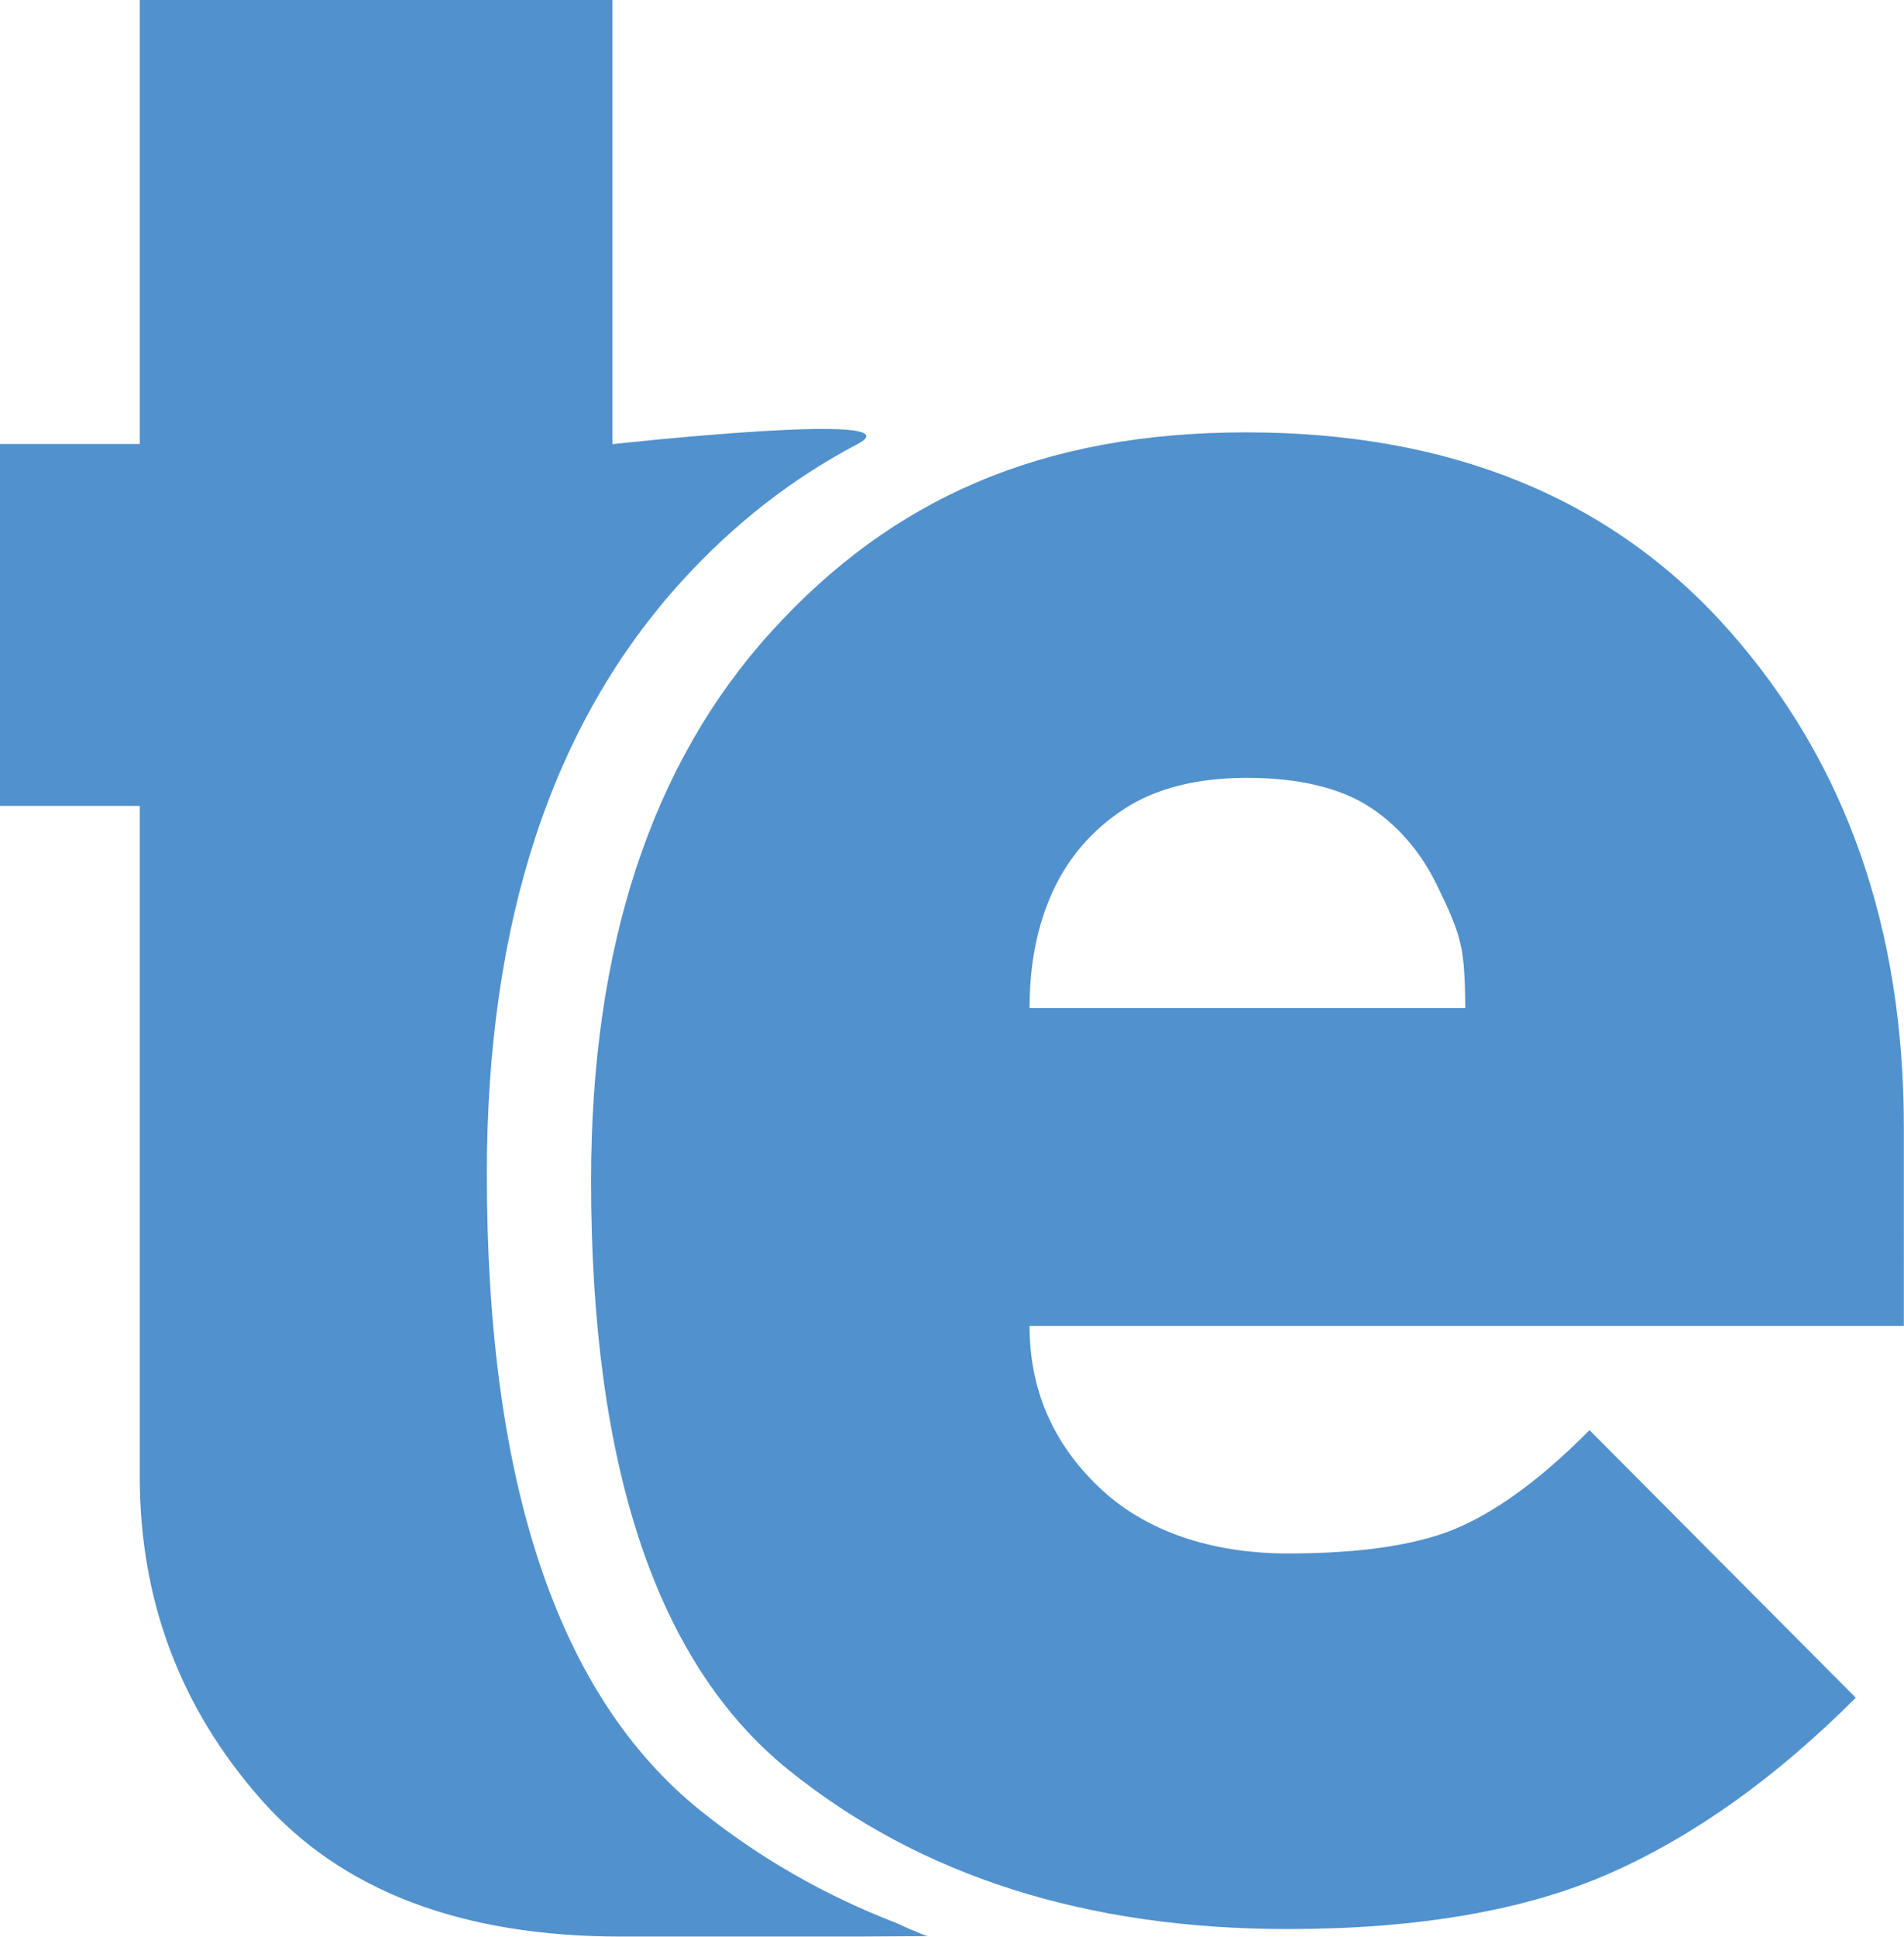
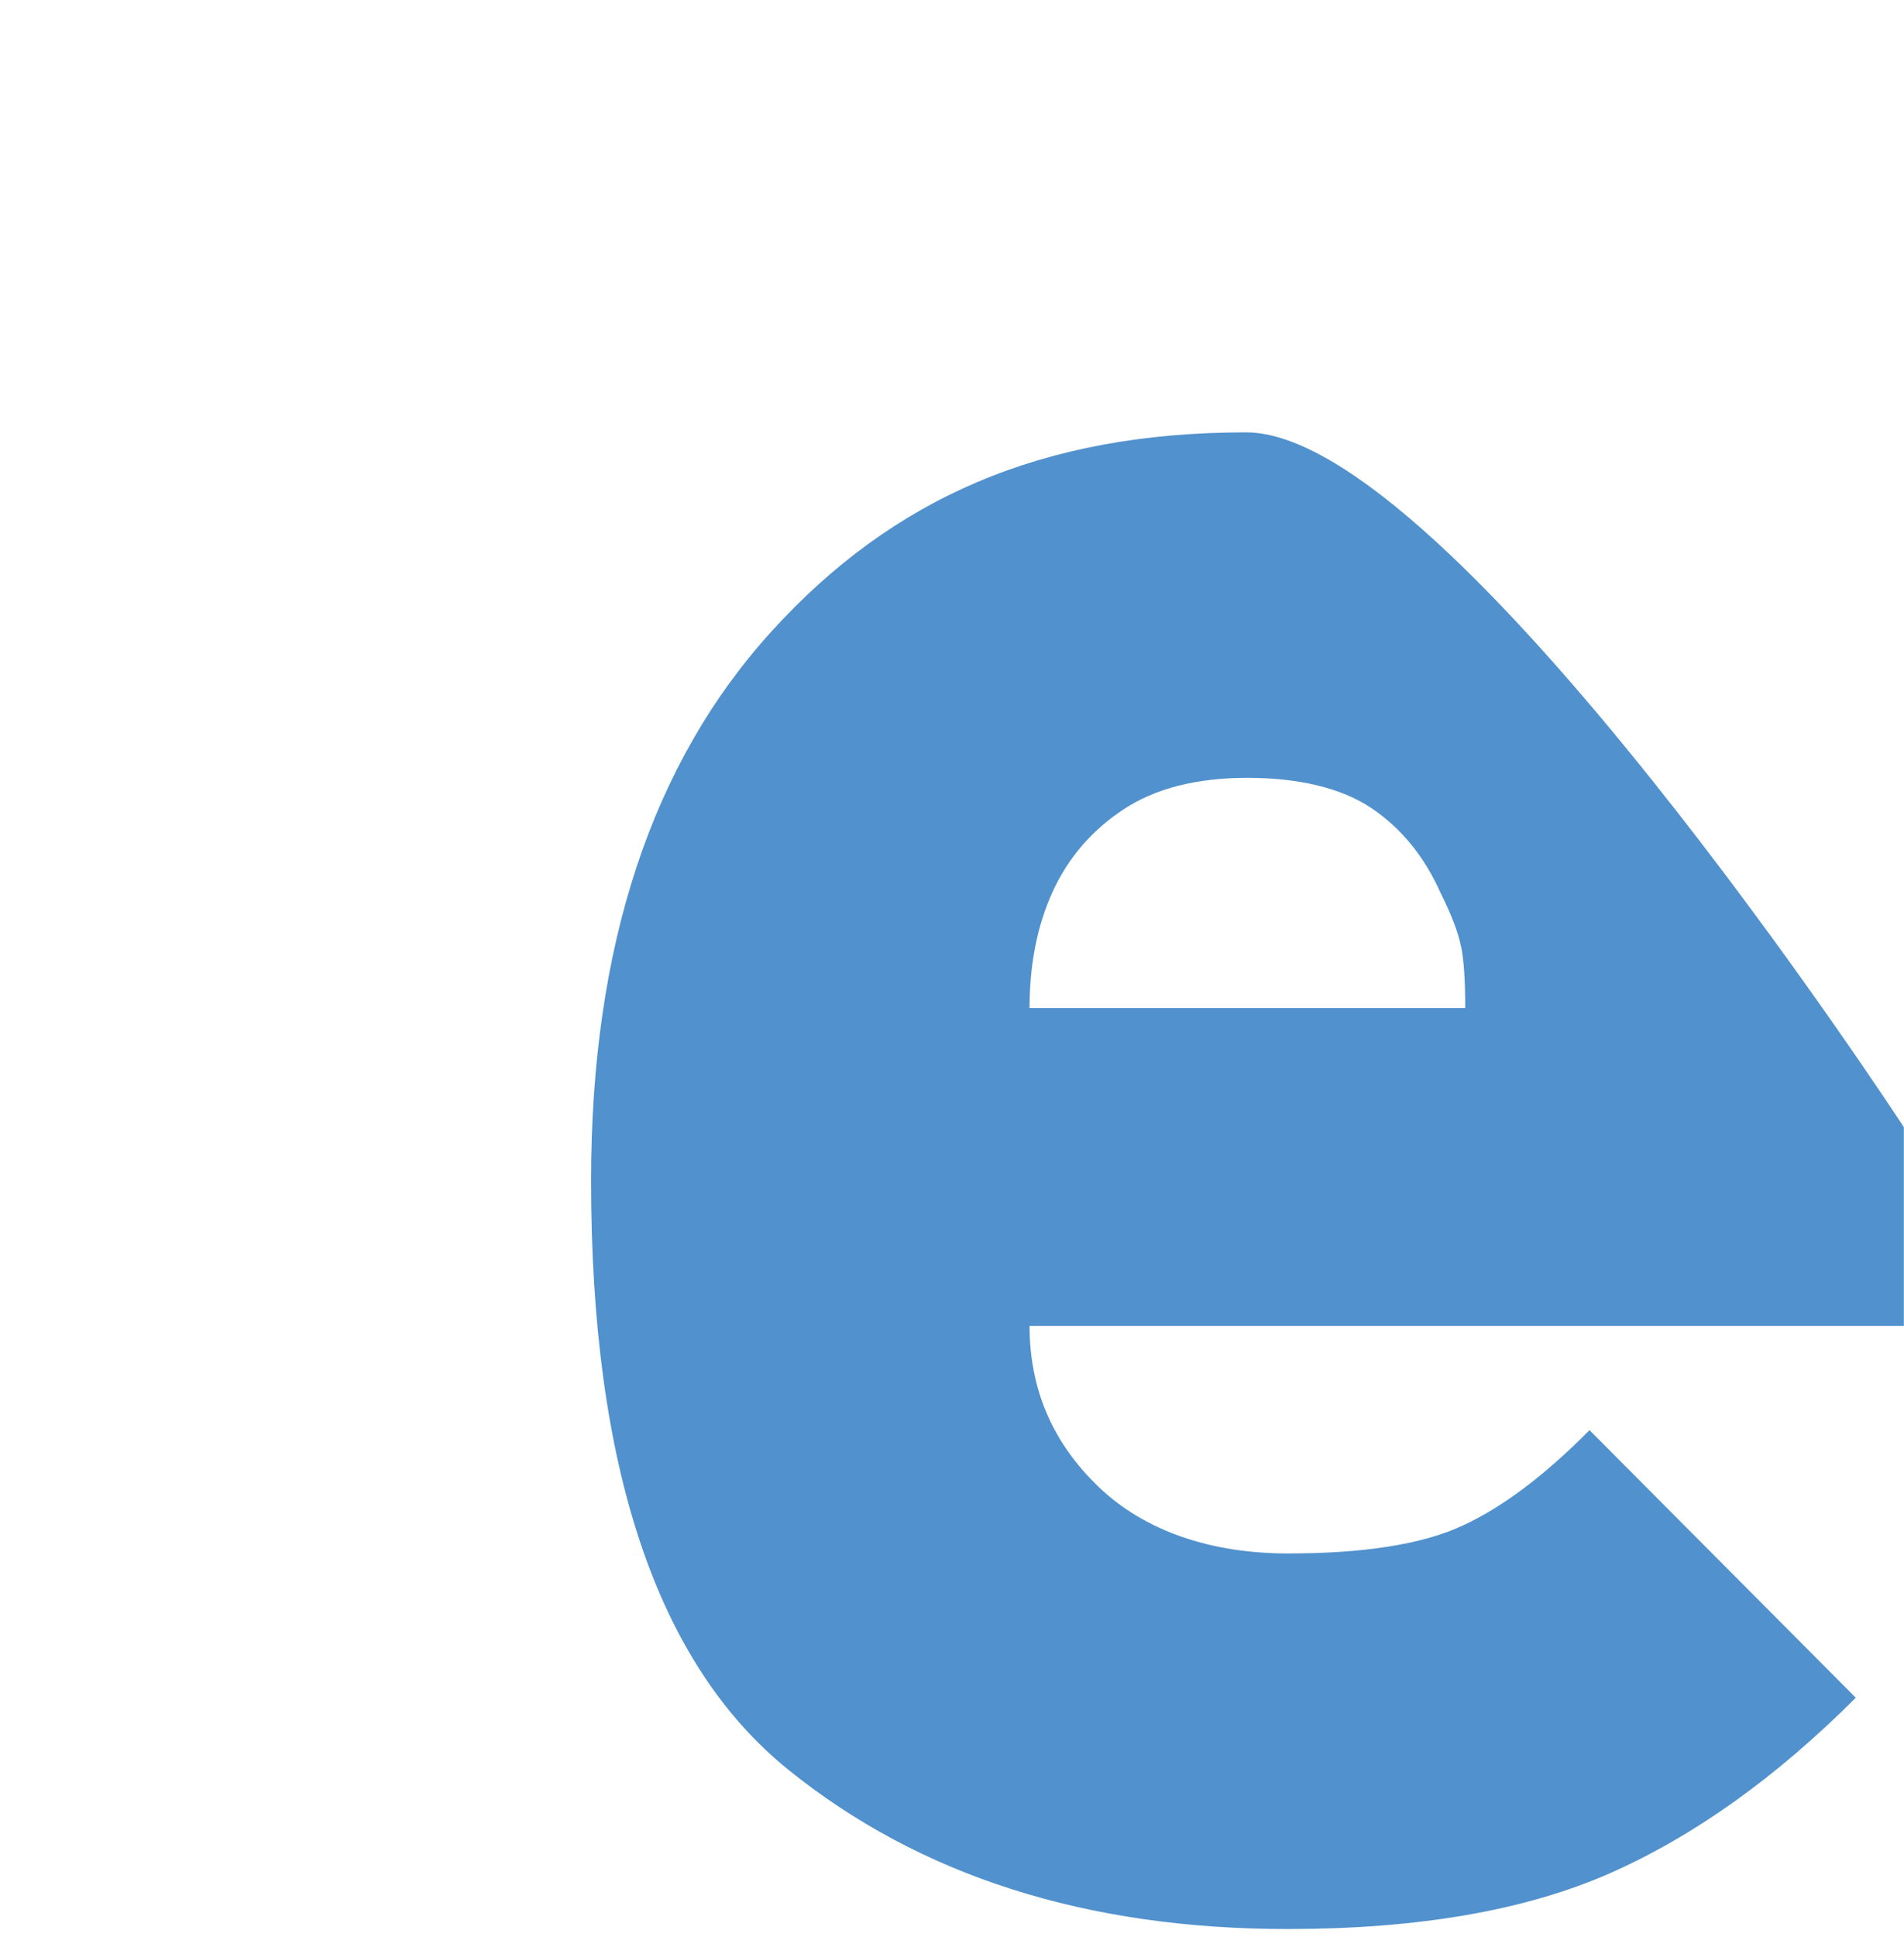
<svg xmlns="http://www.w3.org/2000/svg" data-bbox="0 0 129.13 131.28" viewBox="0 0 129.14 131.29" data-type="color">
  <g>
-     <path d="M99.1 64.16c.19.93.28 2.32.28 4.18H69.83c0-2.97.52-5.6 1.57-7.9 1.05-2.29 2.65-4.15 4.8-5.57s4.95-2.14 8.4-2.14 6.37.68 8.4 2.04q3.045 2.04 4.71 5.76c.74 1.49 1.2 2.69 1.38 3.62Zm30.03 25.73V76.41c0-13.54-3.96-24.78-11.89-33.71S98.4 29.31 84.52 29.31s-24 4.49-32.17 13.47-12.26 21.4-12.26 37.26c0 19.43 4.46 32.74 13.39 39.94s20.21 10.79 33.86 10.79c8.85 0 16.13-1.26 21.85-3.78 5.71-2.52 11.27-6.49 16.68-11.9l-18.06-18.14c-3.07 3.1-5.96 5.27-8.67 6.5-2.7 1.24-6.63 1.86-11.8 1.86s-9.68-1.5-12.81-4.5c-3.14-3-4.7-6.64-4.7-10.93h59.3Z" fill="#5191cd" data-color="1" />
-     <path d="M33.02 79.61c0-17.12 4.41-30.53 13.23-40.22 3.52-3.87 7.49-6.96 11.9-9.28s-16.61 0-16.61 0V0H9.48v30.1H0v24.53h9.48v45.48c0 8.37 2.74 15.65 8.21 21.86s13.62 9.31 24.43 9.31h16.03l4.76-.03s-.55-.16-2.12-.89c-4.87-1.88-9.32-4.43-13.32-7.65-9.63-7.77-14.45-22.13-14.45-43.11Z" fill="#5191cd" data-color="1" />
+     <path d="M99.1 64.16c.19.93.28 2.32.28 4.18H69.83c0-2.97.52-5.6 1.57-7.9 1.05-2.29 2.65-4.15 4.8-5.57s4.95-2.14 8.4-2.14 6.37.68 8.4 2.04q3.045 2.04 4.71 5.76c.74 1.49 1.2 2.69 1.38 3.62Zm30.03 25.73V76.41S98.4 29.31 84.52 29.31s-24 4.49-32.17 13.47-12.26 21.4-12.26 37.26c0 19.43 4.46 32.74 13.39 39.94s20.21 10.79 33.86 10.79c8.85 0 16.13-1.26 21.85-3.78 5.71-2.52 11.27-6.49 16.68-11.9l-18.06-18.14c-3.07 3.1-5.96 5.27-8.67 6.5-2.7 1.24-6.63 1.86-11.8 1.86s-9.68-1.5-12.81-4.5c-3.14-3-4.7-6.64-4.7-10.93h59.3Z" fill="#5191cd" data-color="1" />
  </g>
</svg>